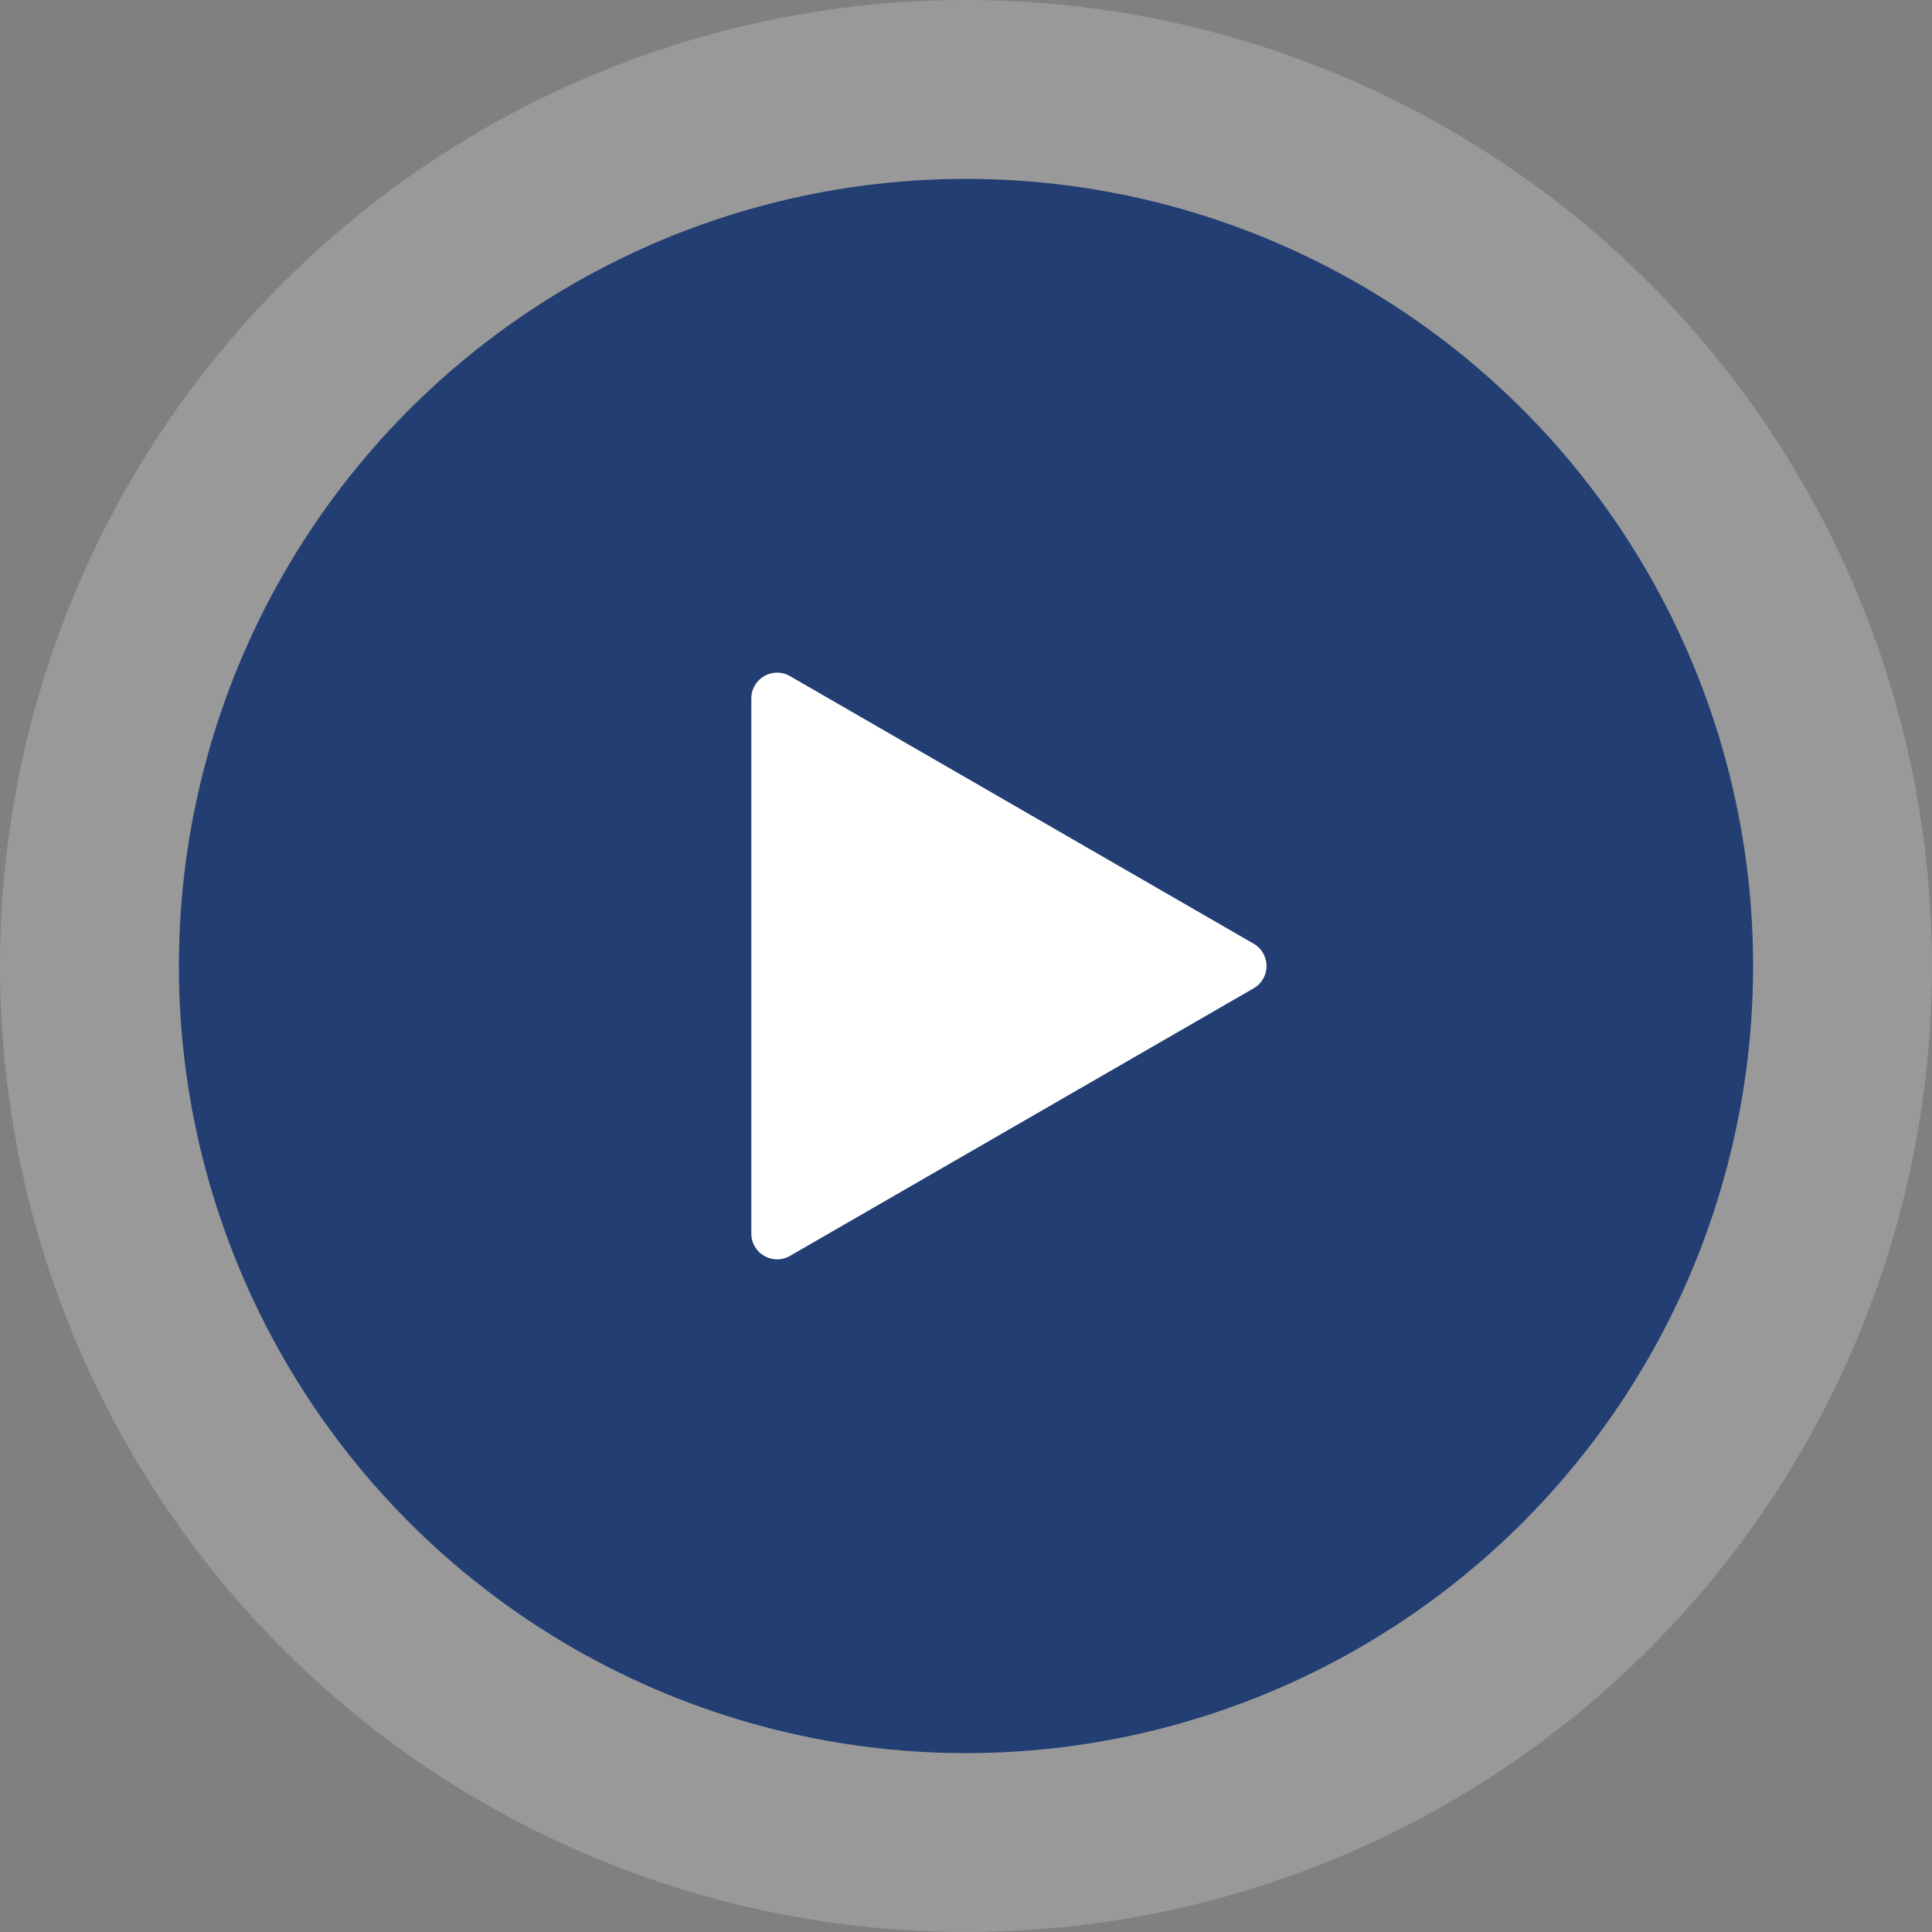
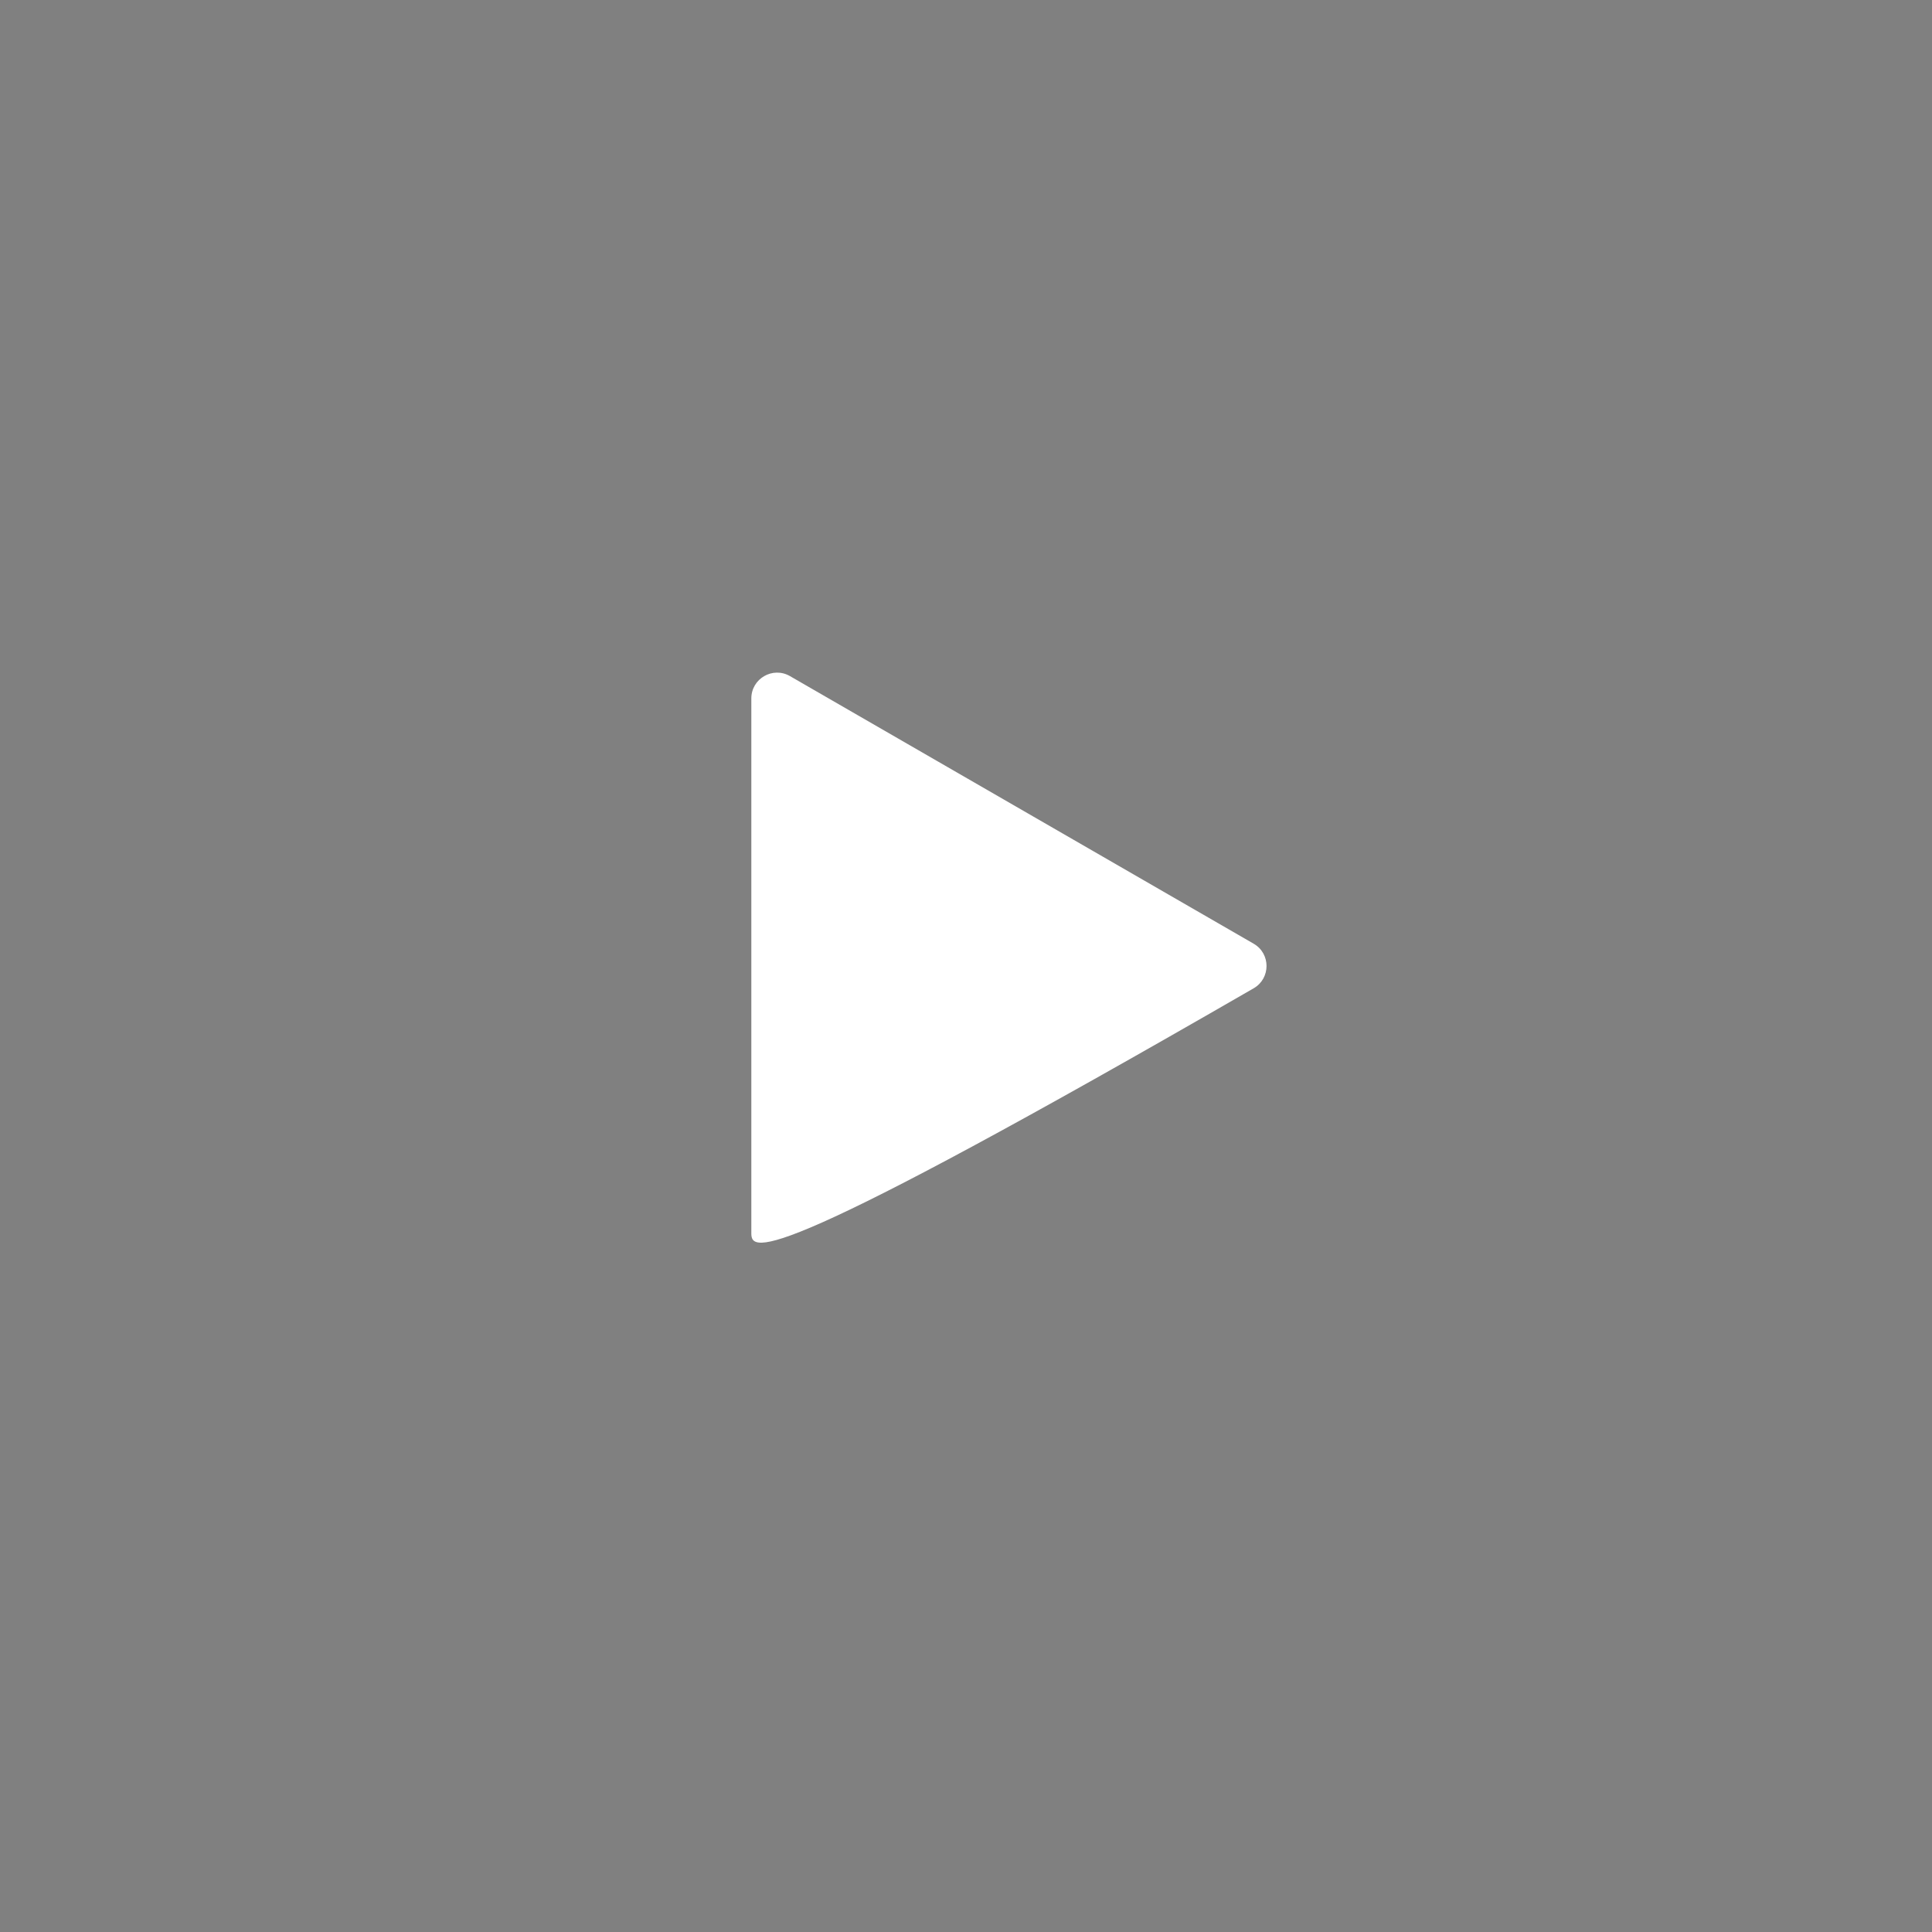
<svg xmlns="http://www.w3.org/2000/svg" width="270" height="270" viewBox="0 0 270 270" fill="none">
  <rect x="0" y="0" width="270" height="270" fill="#808080" stroke="none" />
-   <circle cx="135" cy="135" r="135" fill="white" fill-opacity="0.2" />
-   <circle cx="135" cy="135" r="110" fill="#233E73" />
-   <path d="M175.2 131.884C177.6 133.269 177.6 136.731 175.2 138.116L110.4 175.513C108 176.898 105 175.166 105 172.396L105 97.604C105 94.834 108 93.102 110.4 94.487L175.2 131.884Z" fill="white" />
+   <path d="M175.2 131.884C177.6 133.269 177.6 136.731 175.2 138.116C108 176.898 105 175.166 105 172.396L105 97.604C105 94.834 108 93.102 110.4 94.487L175.2 131.884Z" fill="white" />
</svg>